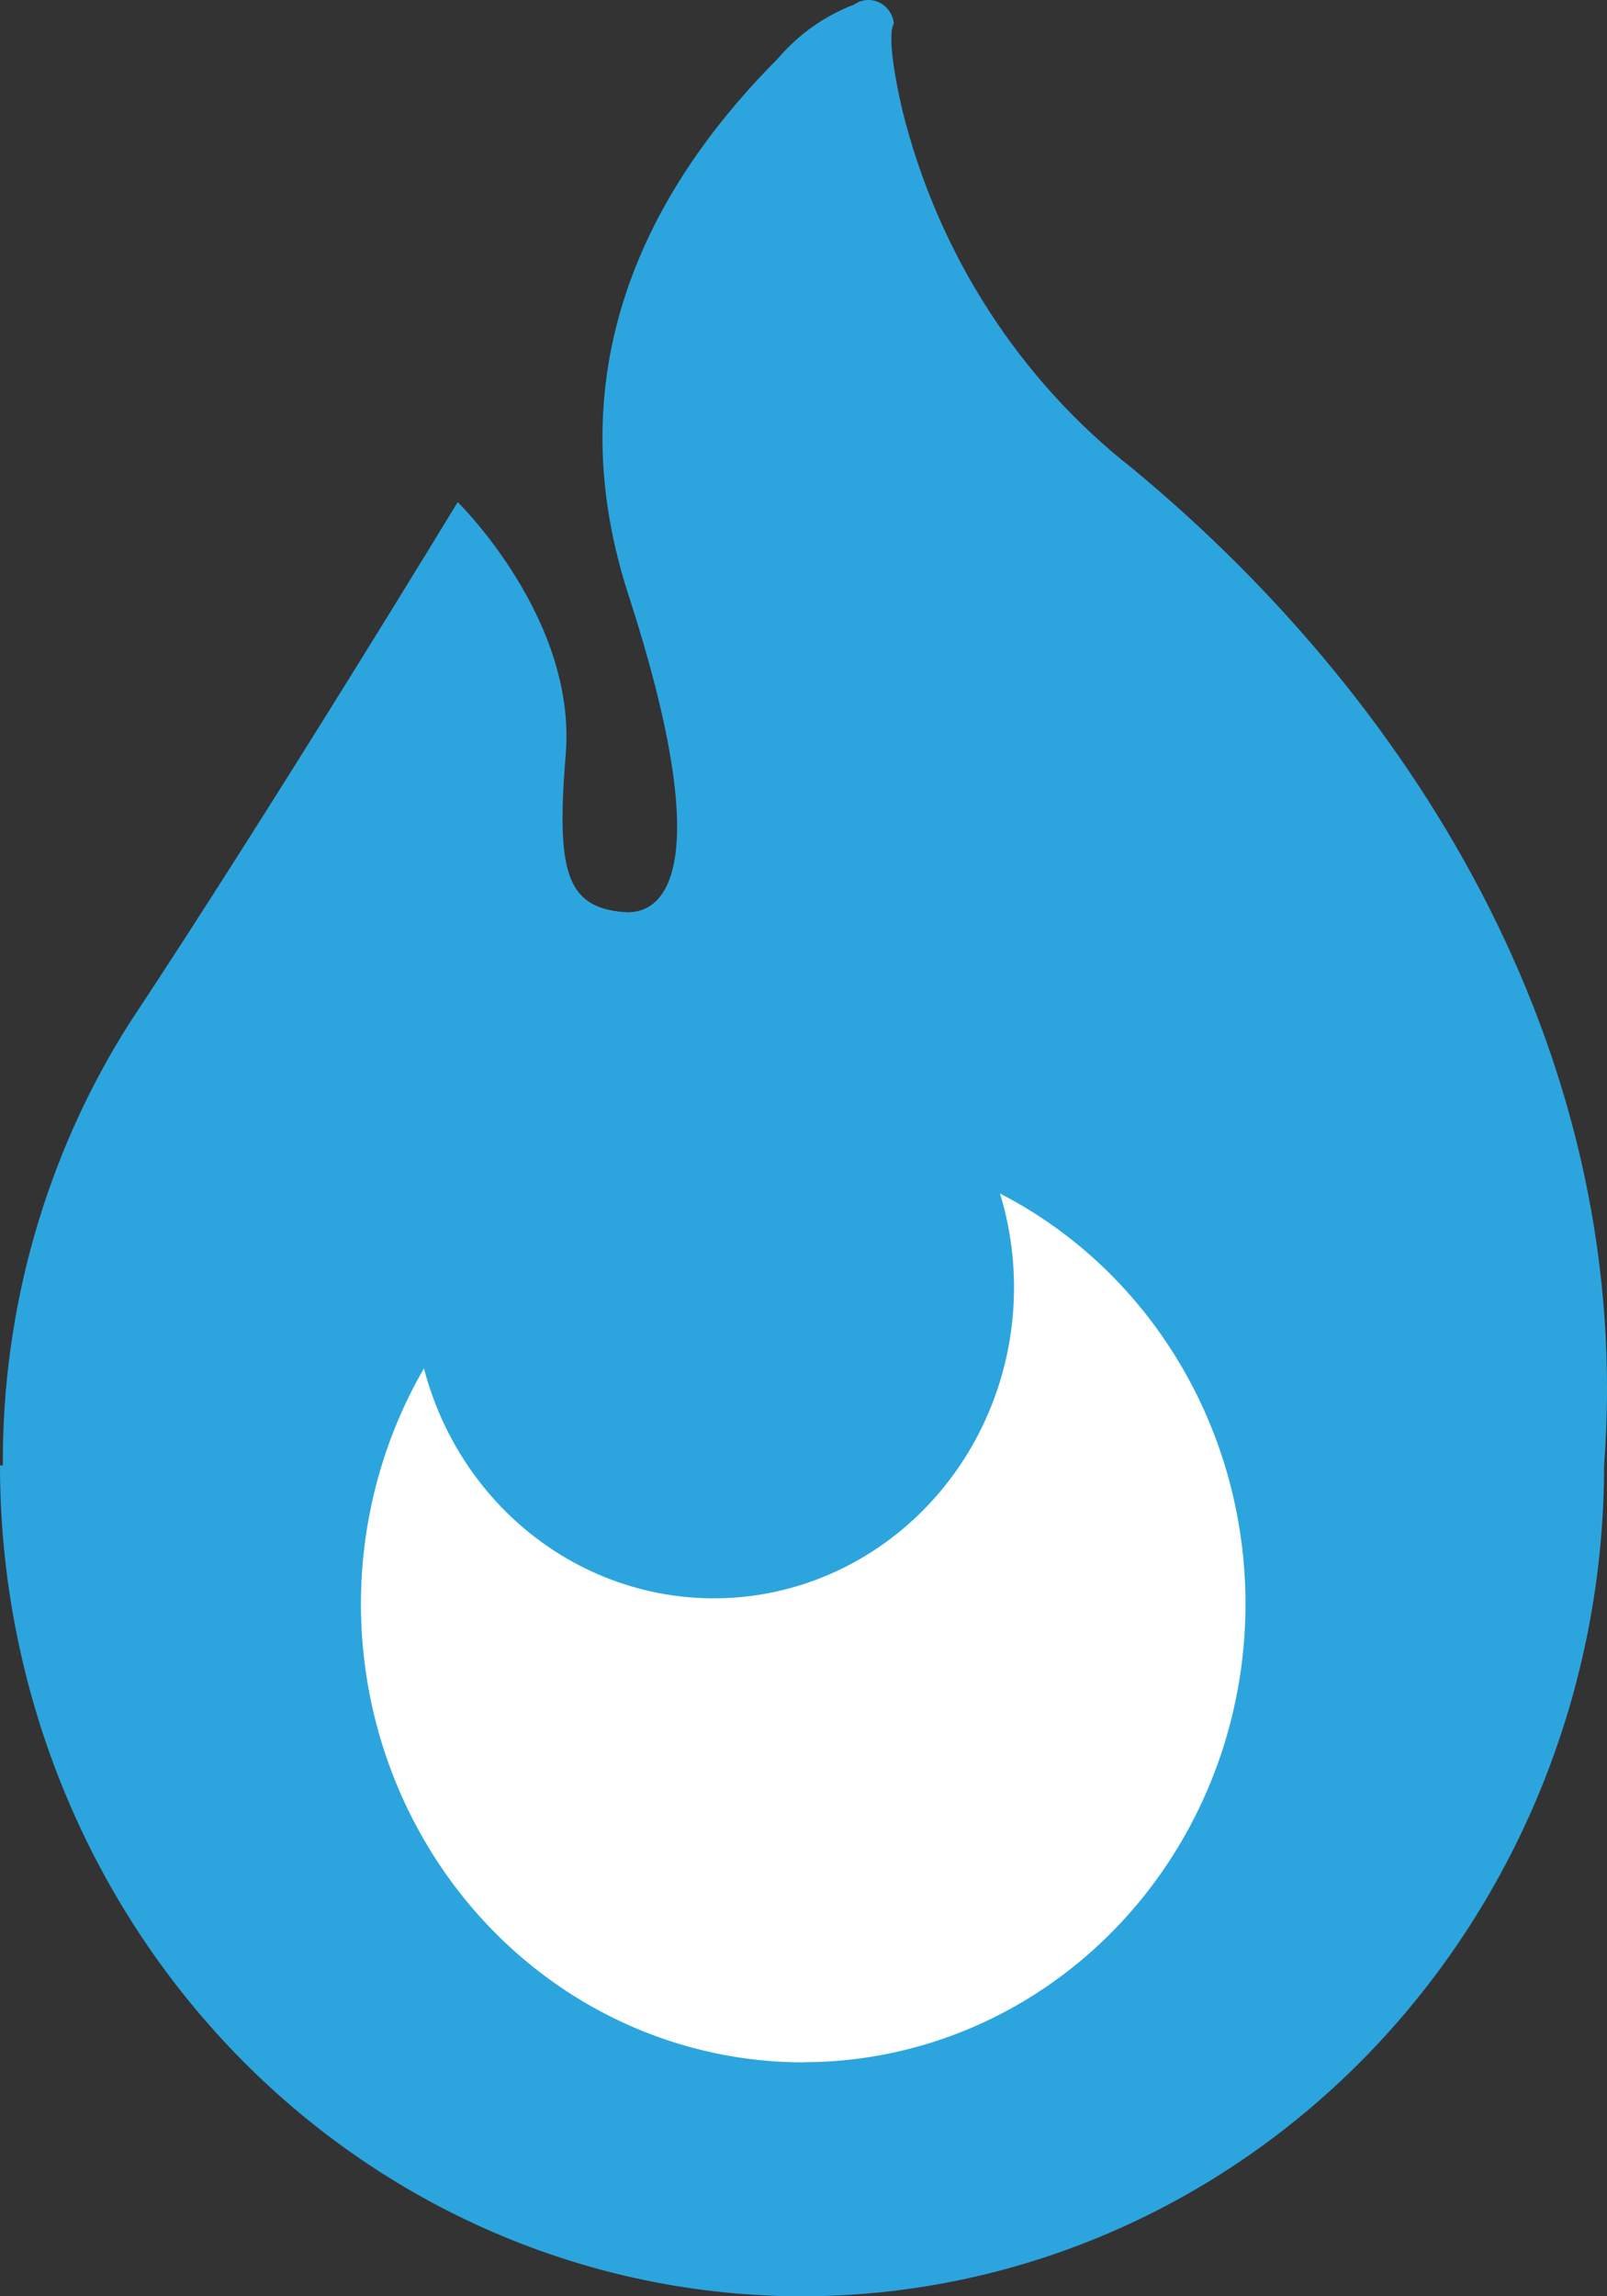
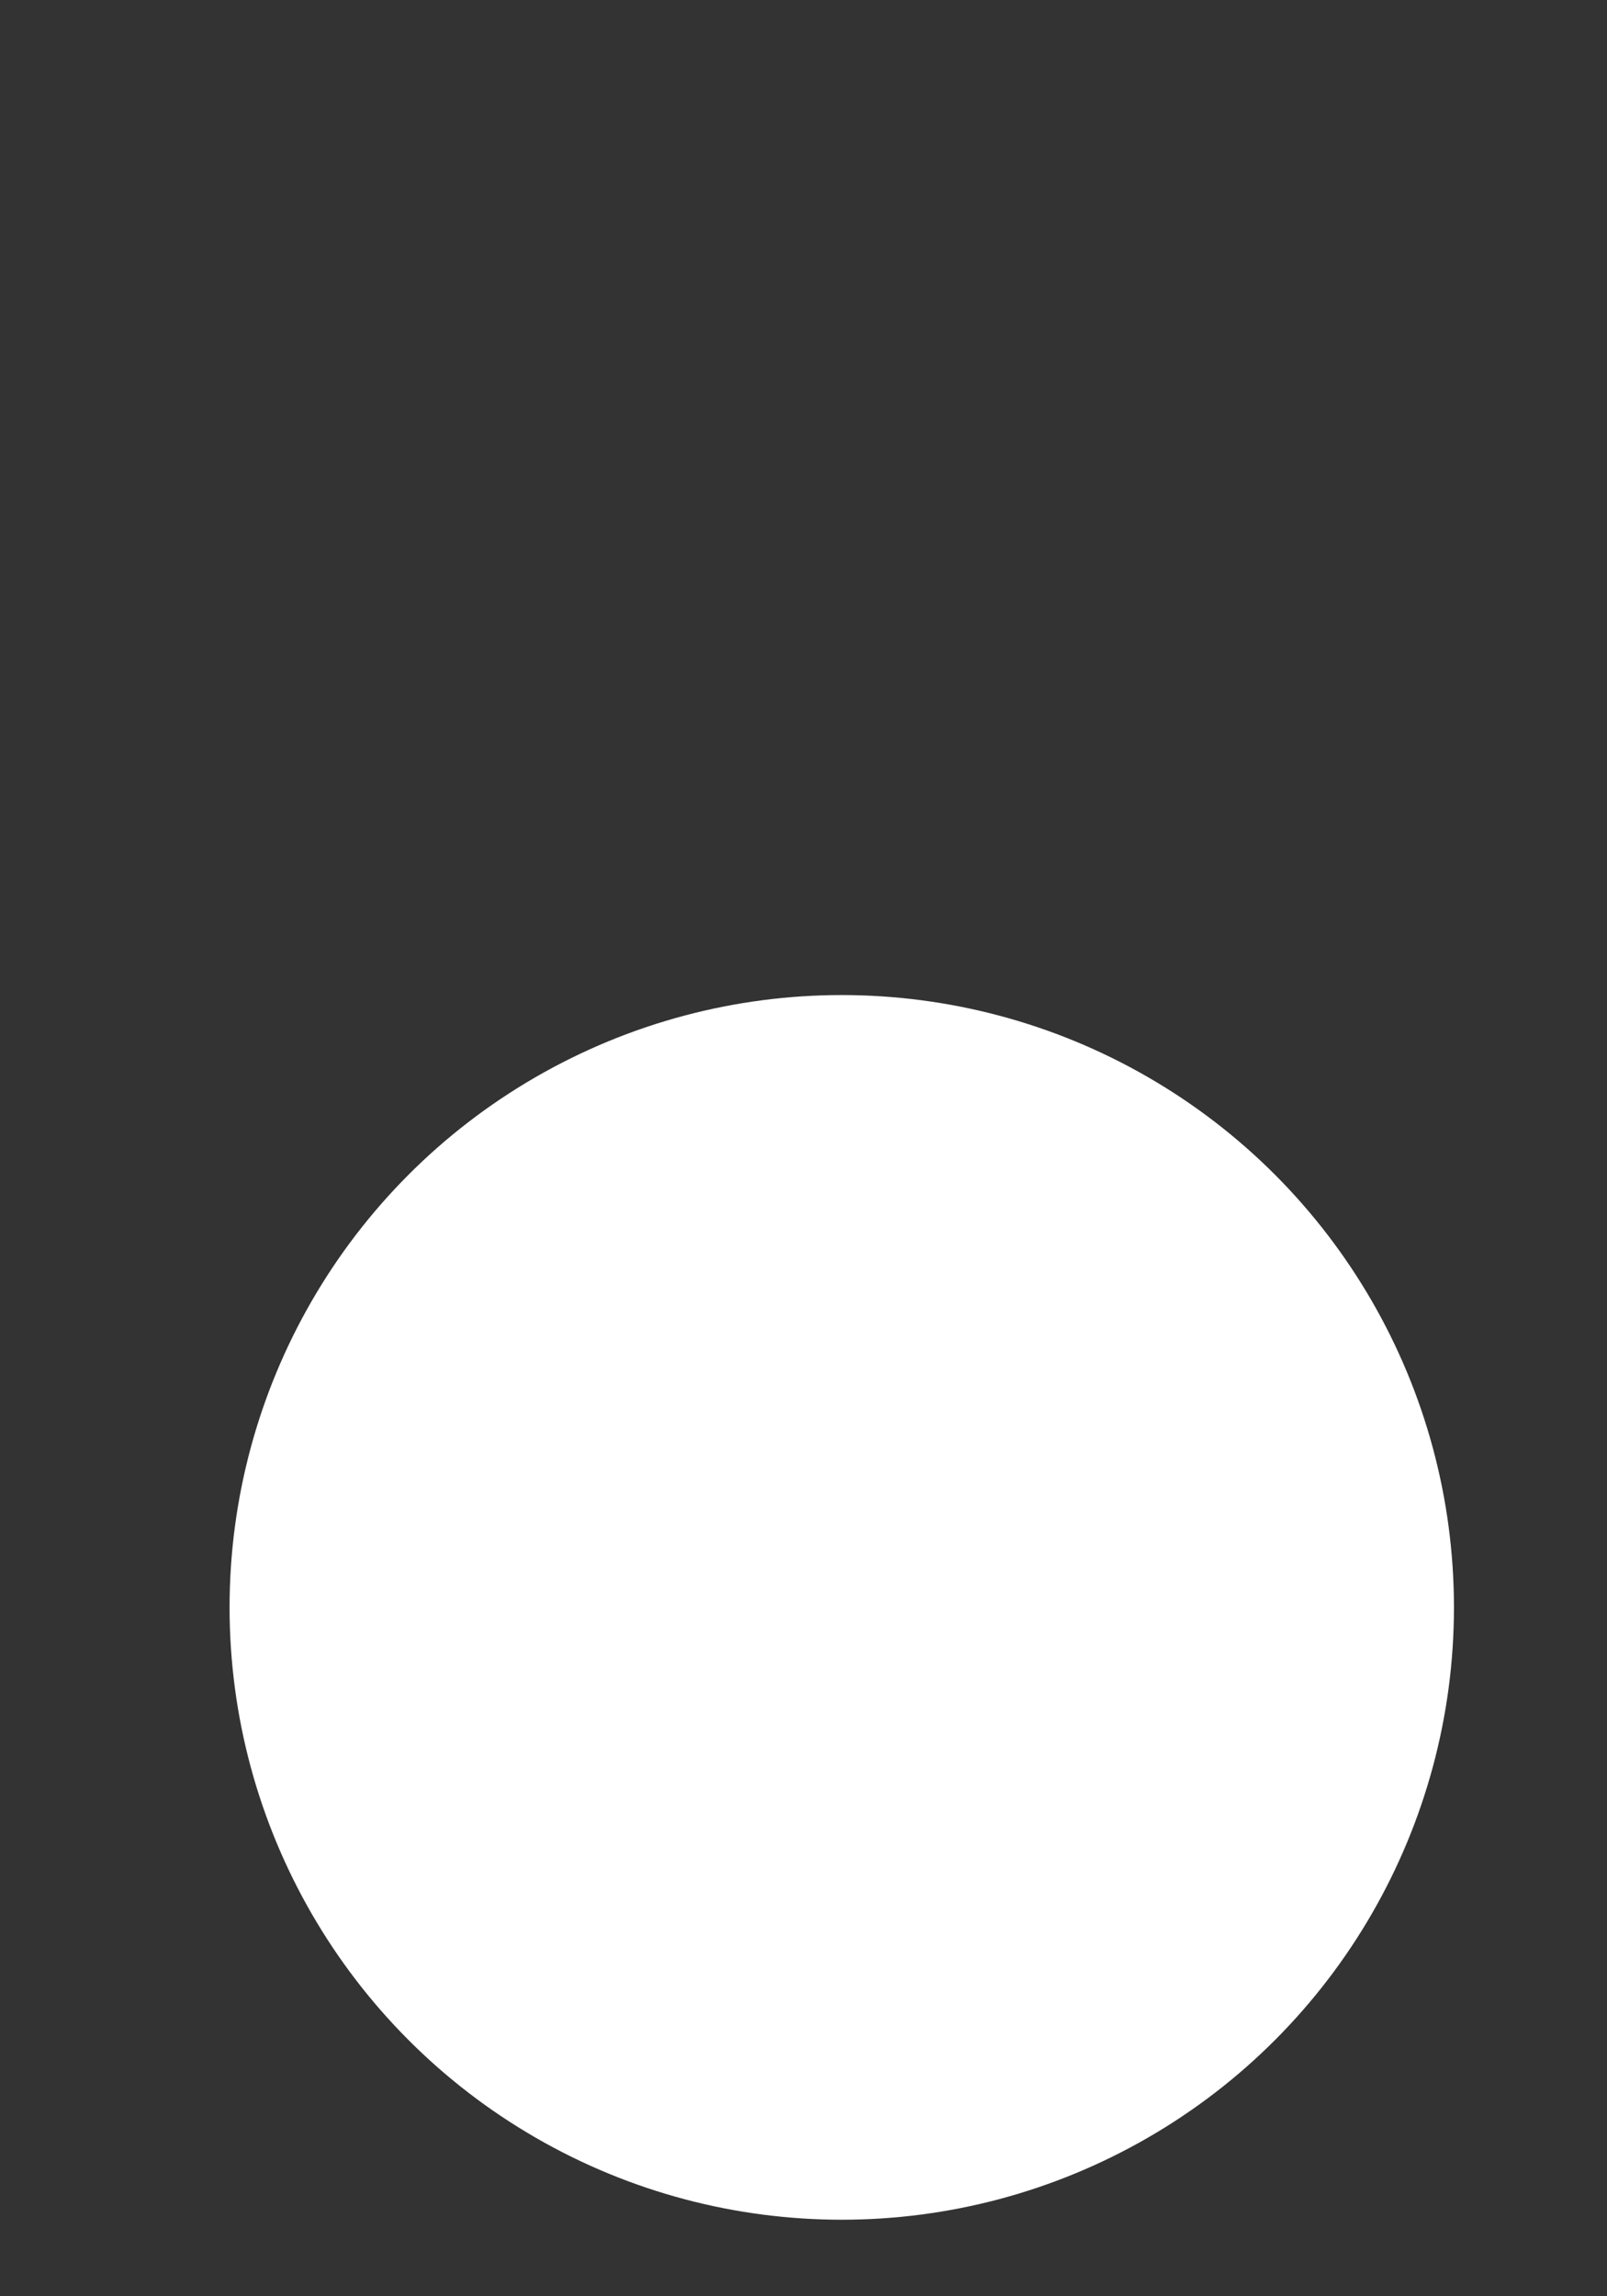
<svg xmlns="http://www.w3.org/2000/svg" width="21" height="30" viewBox="0 0 21 30" fill="none">
  <rect x="0" y="0" width="21" height="30" fill="#333333" stroke="none" />
  <circle cx="11" cy="21" r="8" fill="white" />
-   <path d="M14.808 6.128C13.32 4.964 12.257 3.313 11.792 1.442C11.556 0.42 11.681 0.31 11.681 0.31C11.675 0.25 11.655 0.193 11.621 0.145C11.587 0.096 11.542 0.057 11.49 0.032C11.437 0.007 11.379 -0.004 11.322 0.001C11.264 0.006 11.209 0.026 11.161 0.06C10.777 0.206 10.434 0.449 10.163 0.767C8.755 2.182 7.162 4.544 8.213 7.773C9.338 11.238 8.743 11.963 8.153 11.916C7.389 11.855 7.27 11.367 7.393 9.849C7.536 8.075 5.981 6.56 5.981 6.56C5.981 6.56 3.567 10.535 1.684 13.379C0.6 15.091 0.027 17.097 0.037 19.145H0C0 22.024 1.104 24.785 3.07 26.821C5.035 28.856 7.701 30 10.481 30C13.261 30 15.926 28.856 17.892 26.821C19.858 24.785 20.962 22.024 20.962 19.145C21.358 13.939 18.628 9.294 14.808 6.128ZM10.498 26.944C9.475 26.944 8.471 26.663 7.587 26.13C6.703 25.596 5.972 24.829 5.468 23.907C4.963 22.985 4.705 21.941 4.717 20.882C4.73 19.823 5.014 18.786 5.54 17.877C5.676 18.399 5.911 18.888 6.232 19.315C6.553 19.742 6.953 20.098 7.409 20.363C7.864 20.627 8.366 20.795 8.885 20.856C9.404 20.917 9.93 20.87 10.431 20.718C10.932 20.566 11.399 20.312 11.804 19.97C12.209 19.629 12.544 19.207 12.79 18.73C13.036 18.252 13.187 17.729 13.235 17.19C13.282 16.651 13.226 16.108 13.068 15.593C14.235 16.193 15.172 17.185 15.727 18.406C16.281 19.628 16.421 21.008 16.123 22.322C15.826 23.636 15.108 24.807 14.087 25.646C13.066 26.485 11.802 26.942 10.498 26.942V26.944Z" fill="#2CA5DF" />
</svg>